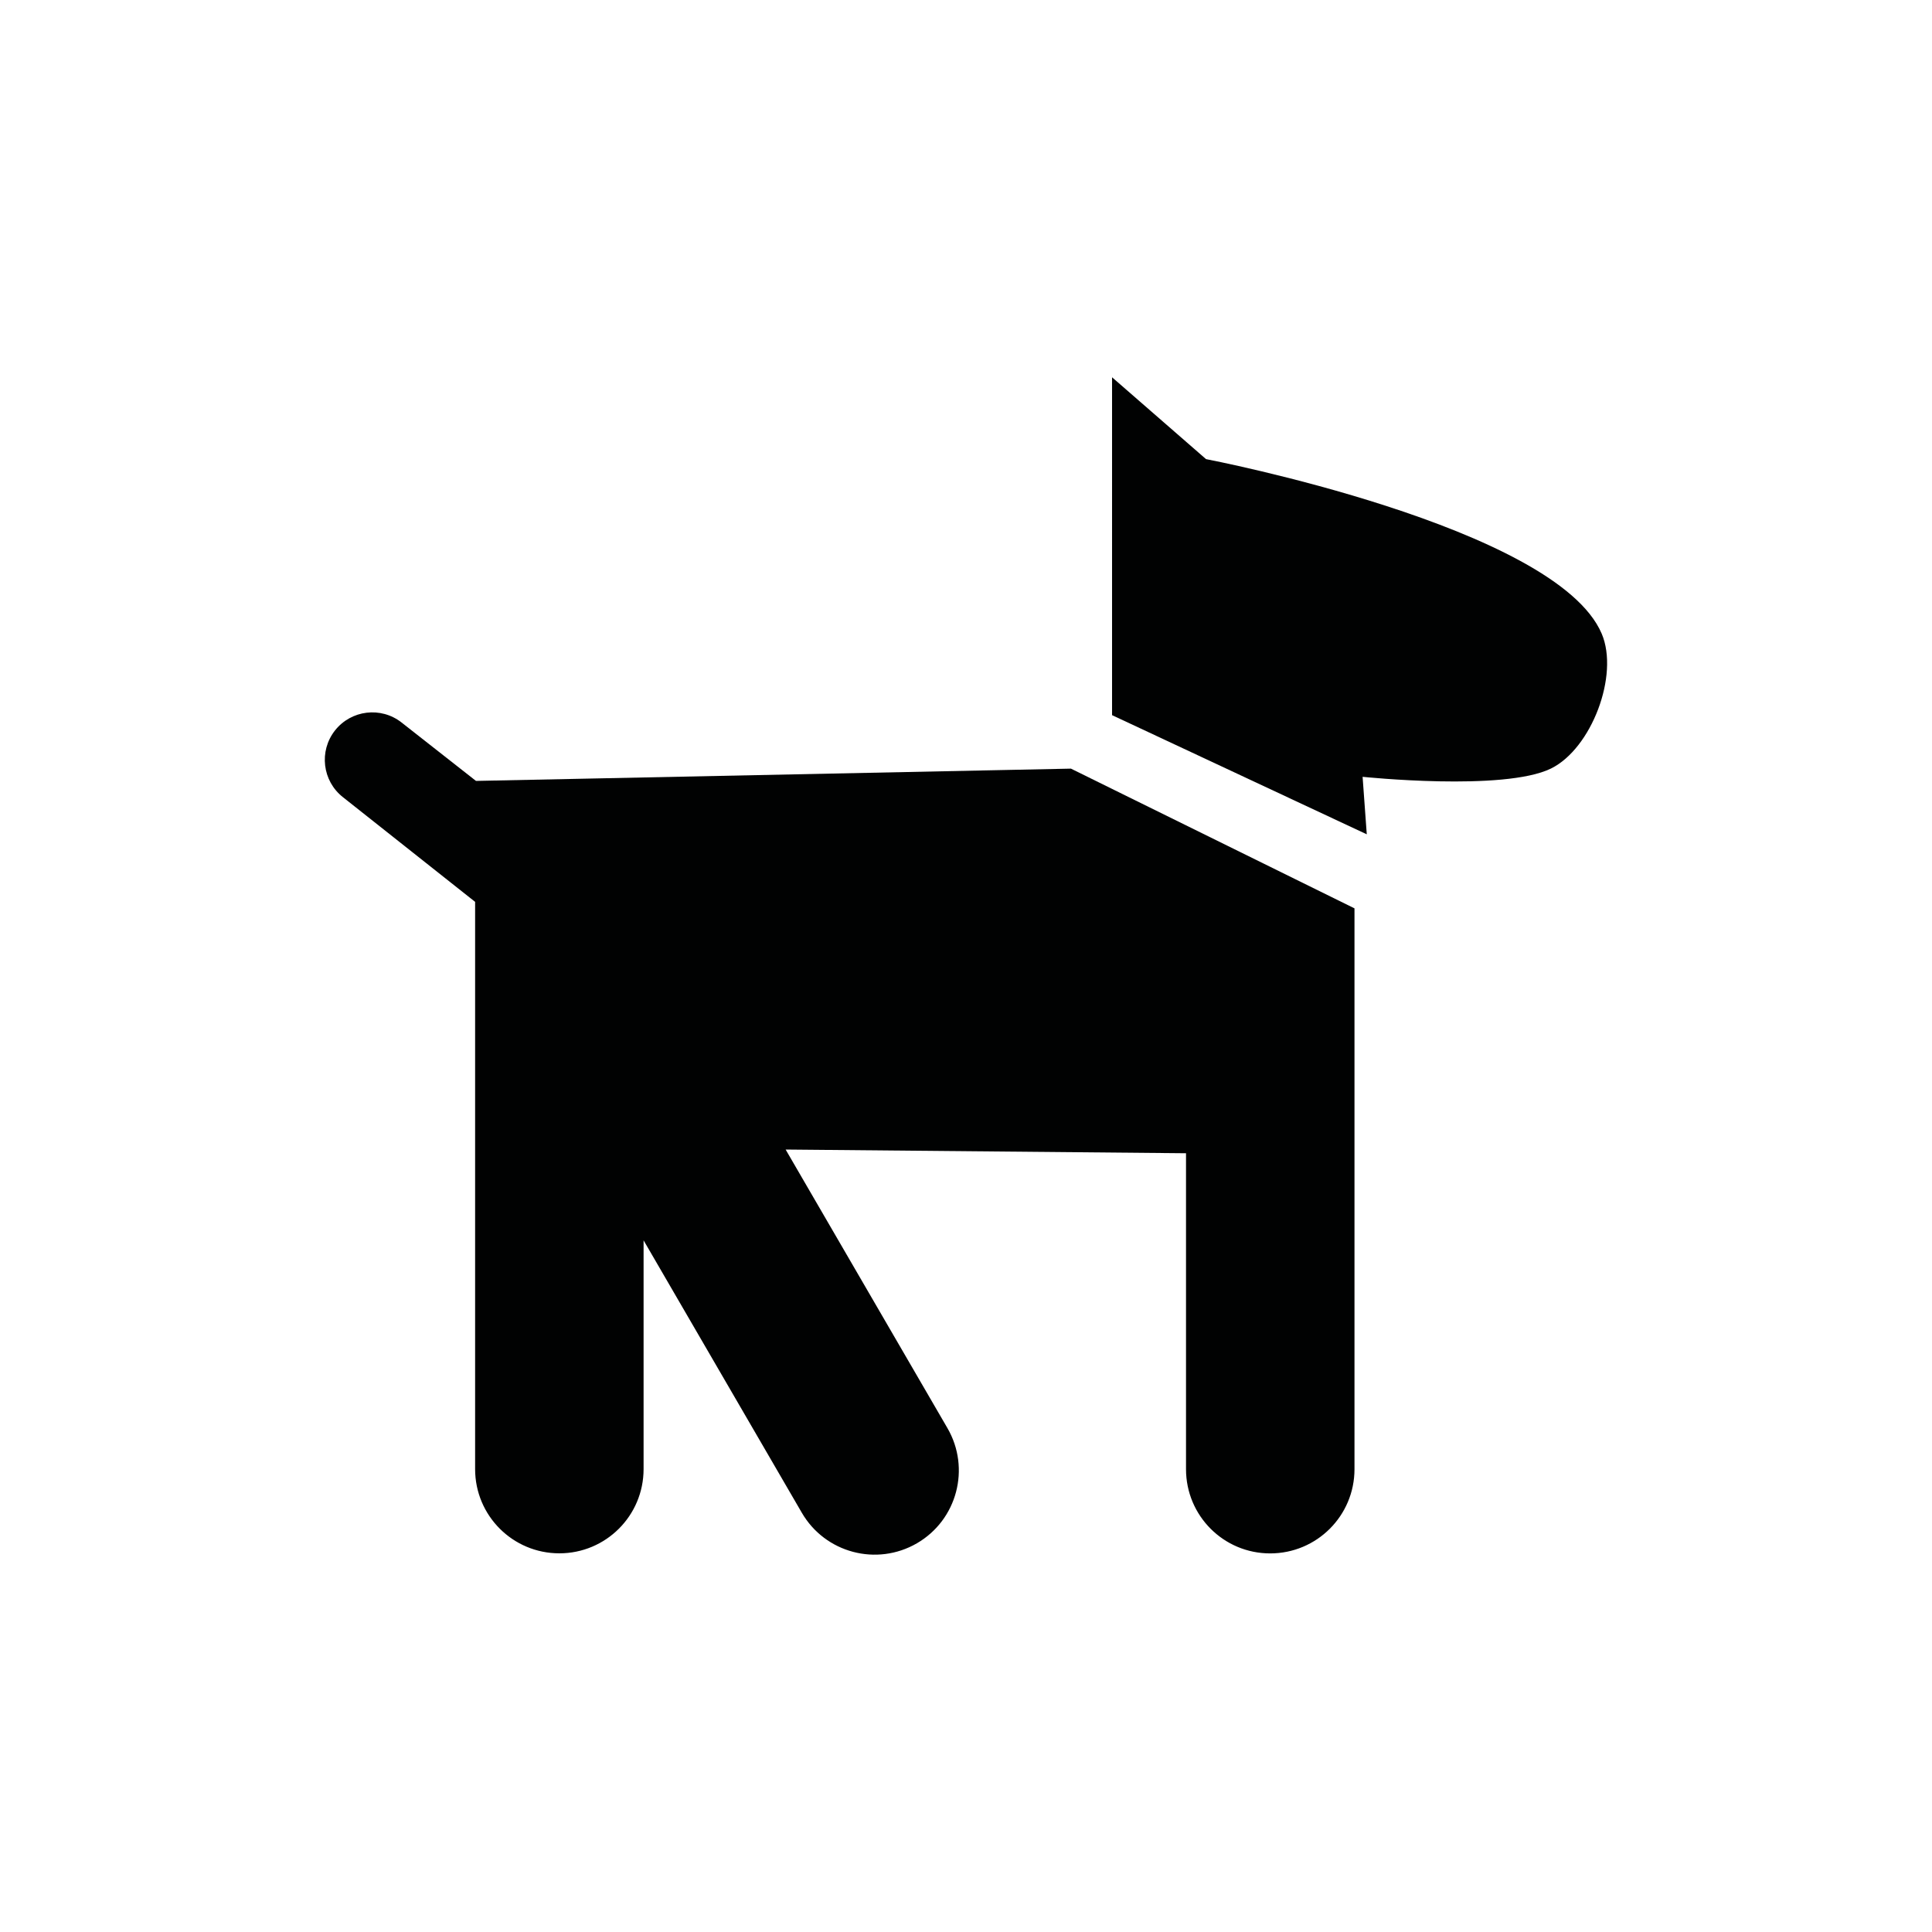
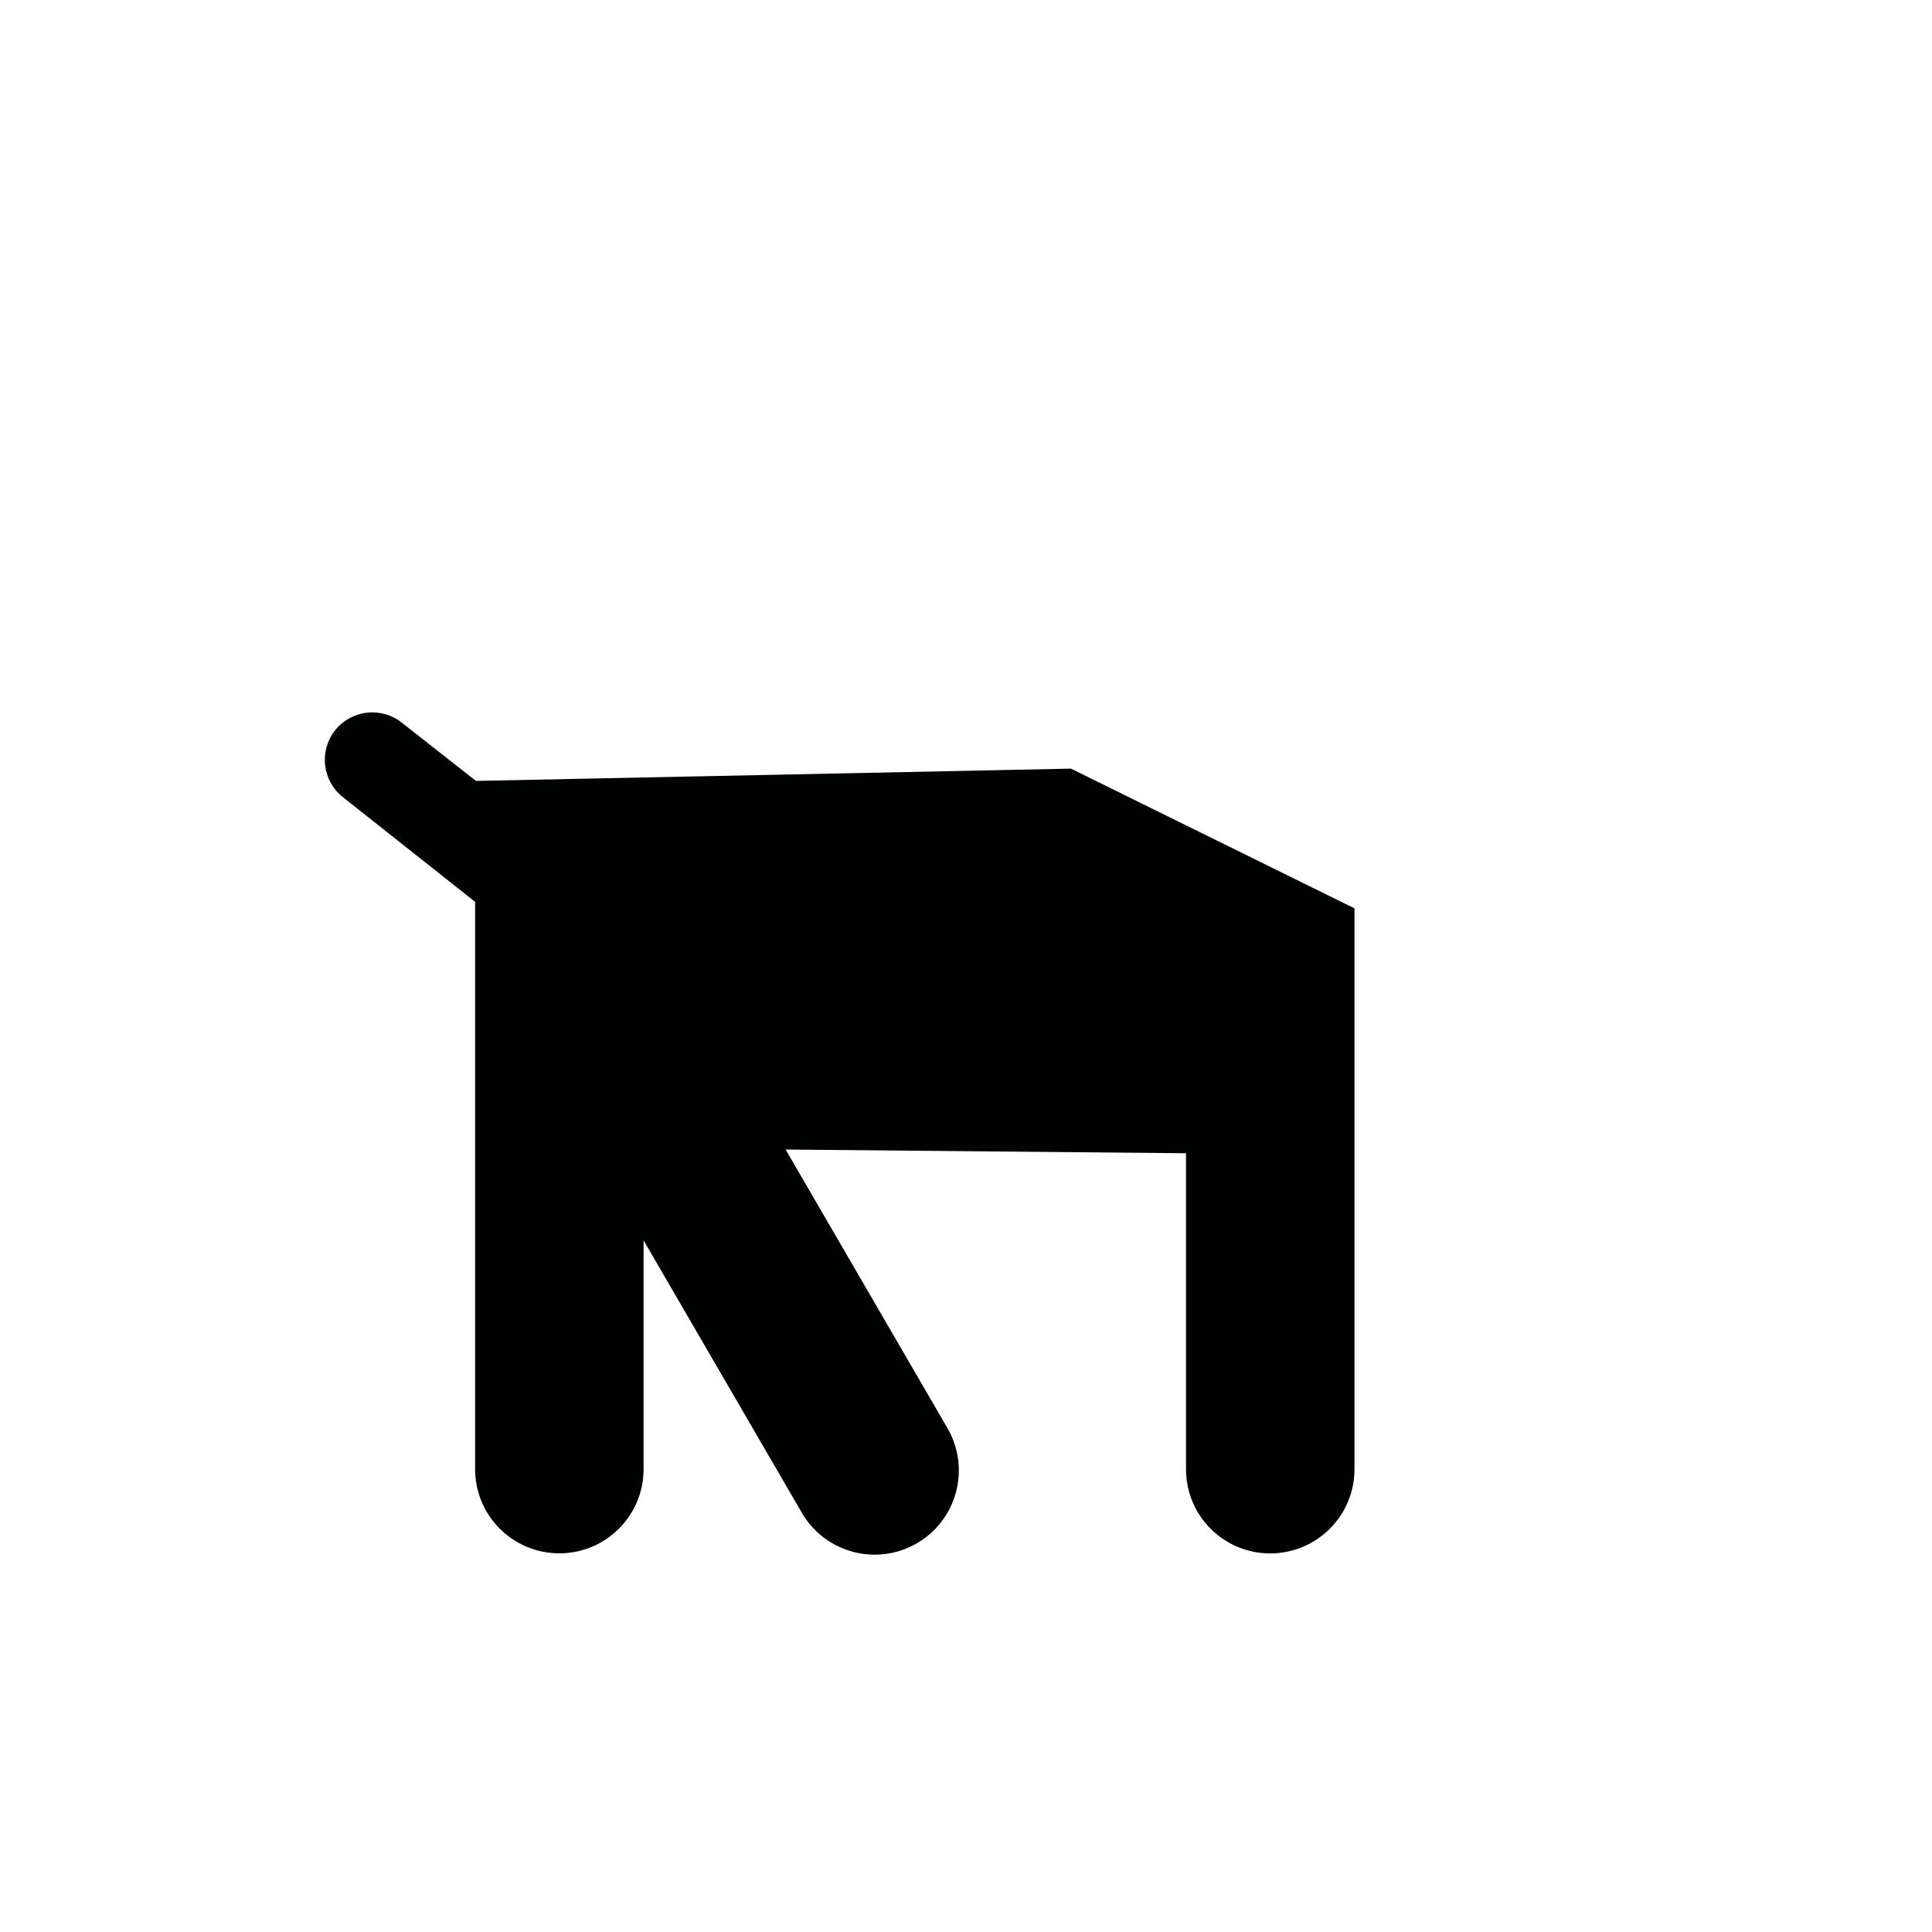
<svg xmlns="http://www.w3.org/2000/svg" version="1.1" x="0px" y="0px" width="25px" height="25px" viewBox="0 0 25 25" enable-background="new 0 0 25 25" xml:space="preserve">
  <g id="Dogs">
    <g display="inline">
-       <path fill-rule="evenodd" clip-rule="evenodd" fill="#010202" d="M20.069,9.945c-0.609,0.298-2.437,0.107-2.437,0.107l0.054,0.744    l-3.296-1.542V4.882l1.216,1.059c0,0,4.528,0.868,5.12,2.259C20.955,8.737,20.593,9.688,20.069,9.945z" />
      <path fill-rule="evenodd" clip-rule="evenodd" fill="#010202" d="M4.334,9.453C4.544,9.186,4.93,9.14,5.196,9.349l0.963,0.756    l7.699-0.159l3.669,1.808v2.313v0.877v4.067c0,0.603-0.488,1.09-1.091,1.09c-0.602,0-1.089-0.487-1.089-1.09v-4.088l-5.181-0.048    l2.094,3.605c0.302,0.521,0.125,1.188-0.395,1.49c-0.521,0.302-1.188,0.125-1.49-0.396l-2.047-3.524v2.96    c0,0.603-0.488,1.09-1.09,1.09c-0.602,0-1.09-0.487-1.09-1.09v-4.174v-0.771V11.67l-1.711-1.355    C4.171,10.105,4.125,9.72,4.334,9.453z" />
    </g>
  </g>
</svg>